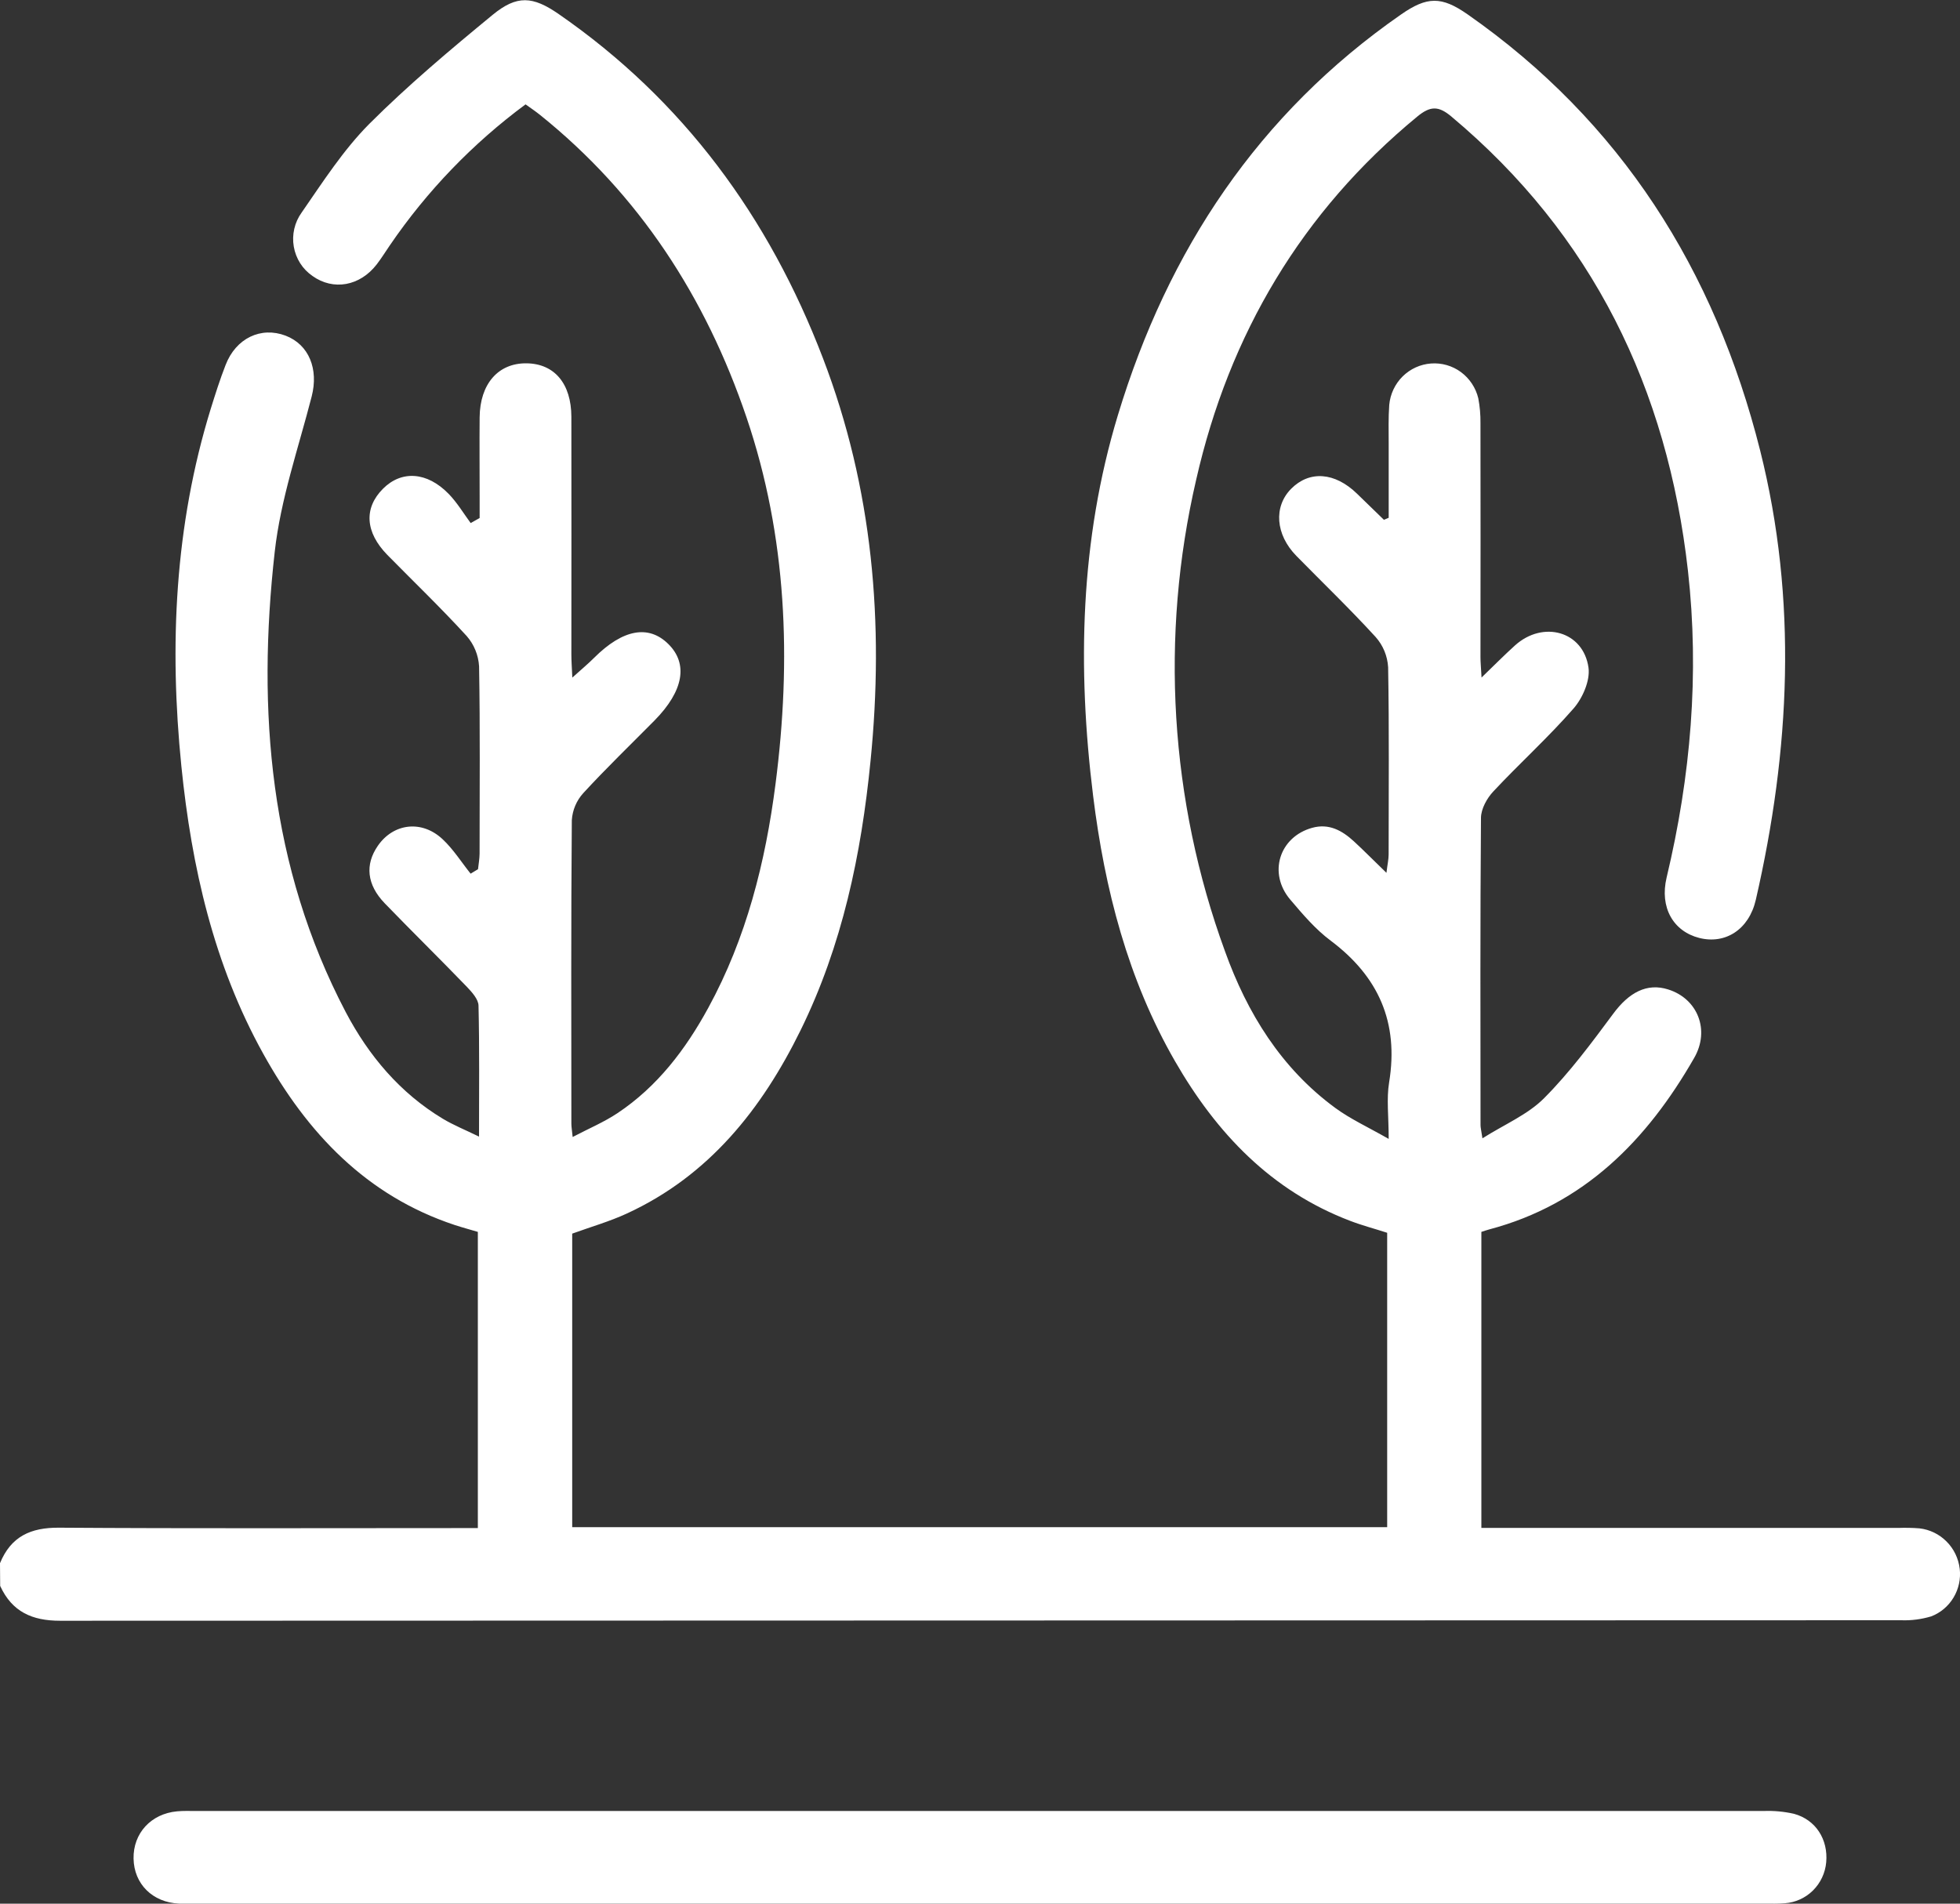
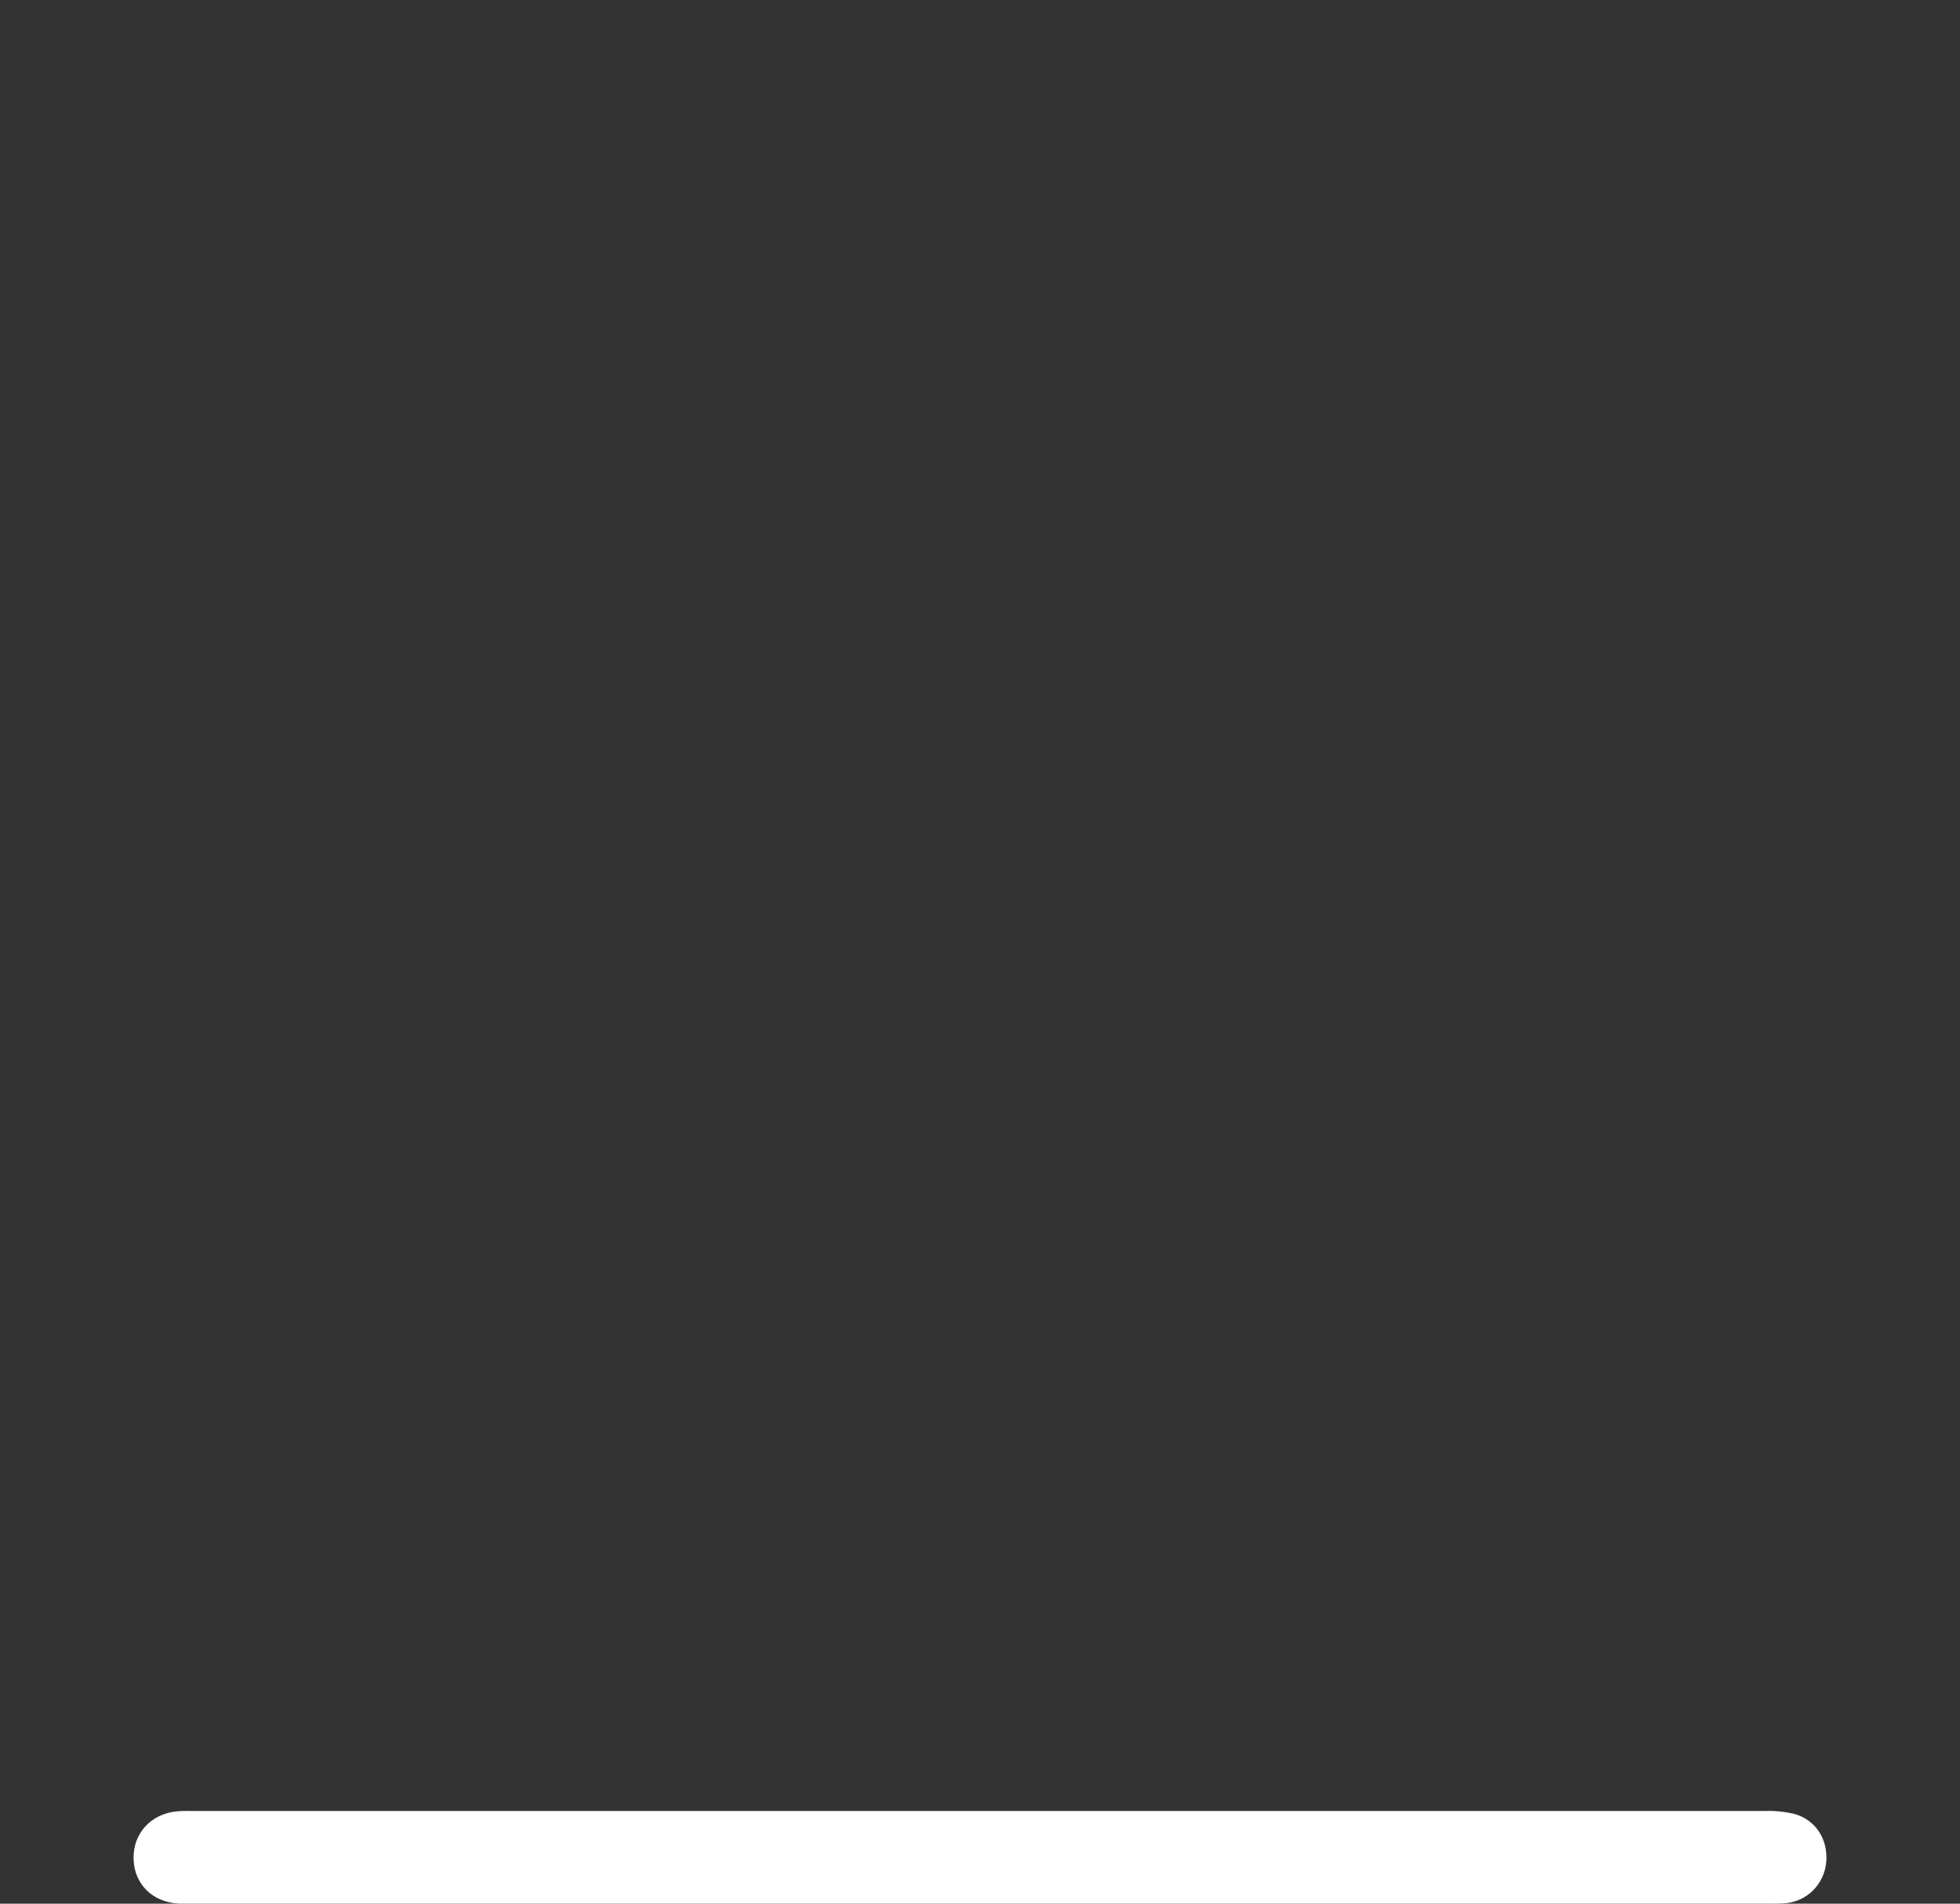
<svg xmlns="http://www.w3.org/2000/svg" width="35" height="34" viewBox="0 0 35 34" fill="none">
  <rect x="0" y="0" width="35" height="34" fill="#333333" stroke="none" />
-   <path d="M0 27.919C0.196 27.441 0.548 27.281 1.056 27.285C3.415 27.301 5.773 27.292 8.131 27.292H8.533V22.002C8.413 21.966 8.264 21.926 8.117 21.878C6.542 21.355 5.486 20.237 4.7 18.819C3.817 17.228 3.421 15.484 3.239 13.687C3.021 11.528 3.119 9.391 3.763 7.302C3.845 7.039 3.928 6.776 4.028 6.52C4.212 6.04 4.66 5.828 5.1 5.995C5.519 6.156 5.691 6.593 5.566 7.08C5.329 8.002 5.011 8.916 4.906 9.854C4.586 12.7 4.816 15.484 6.172 18.073C6.583 18.855 7.143 19.521 7.909 19.982C8.099 20.096 8.308 20.18 8.554 20.3C8.554 19.477 8.563 18.72 8.545 17.964C8.545 17.849 8.428 17.721 8.339 17.627C7.854 17.124 7.355 16.635 6.87 16.133C6.549 15.8 6.515 15.441 6.748 15.105C7.027 14.702 7.534 14.64 7.906 14.991C8.096 15.169 8.239 15.398 8.404 15.604L8.536 15.524C8.546 15.432 8.563 15.34 8.564 15.248C8.564 14.132 8.575 13.015 8.555 11.9C8.543 11.7 8.465 11.51 8.334 11.36C7.878 10.861 7.389 10.391 6.917 9.911C6.52 9.505 6.495 9.074 6.839 8.729C7.17 8.397 7.626 8.424 8.012 8.821C8.163 8.976 8.276 9.167 8.405 9.342L8.565 9.252V8.868C8.565 8.397 8.561 7.925 8.565 7.453C8.571 6.855 8.898 6.484 9.4 6.489C9.903 6.494 10.201 6.854 10.203 7.443C10.206 8.857 10.203 10.272 10.203 11.687C10.203 11.797 10.211 11.908 10.22 12.102C10.385 11.953 10.502 11.856 10.609 11.749C11.12 11.239 11.581 11.152 11.935 11.503C12.29 11.854 12.209 12.338 11.69 12.866C11.264 13.297 10.826 13.719 10.416 14.165C10.295 14.298 10.222 14.469 10.211 14.65C10.196 16.455 10.202 18.262 10.203 20.067C10.203 20.123 10.213 20.177 10.226 20.307C10.518 20.154 10.787 20.041 11.027 19.881C11.737 19.408 12.242 18.745 12.648 18C13.328 16.755 13.669 15.398 13.849 13.999C14.134 11.786 14.055 9.592 13.331 7.456C12.602 5.307 11.414 3.475 9.643 2.052C9.564 1.989 9.48 1.932 9.385 1.864C8.444 2.56 7.624 3.411 6.962 4.381C6.884 4.494 6.812 4.612 6.728 4.721C6.428 5.111 5.952 5.195 5.58 4.929C5.492 4.868 5.417 4.791 5.36 4.701C5.303 4.611 5.264 4.51 5.246 4.404C5.228 4.299 5.231 4.191 5.255 4.087C5.279 3.982 5.323 3.884 5.386 3.797C5.763 3.252 6.129 2.682 6.592 2.215C7.283 1.524 8.039 0.889 8.796 0.266C9.233 -0.093 9.514 -0.069 9.978 0.252C12.202 1.791 13.731 3.876 14.696 6.399C15.586 8.722 15.792 11.129 15.545 13.593C15.38 15.264 15.04 16.886 14.296 18.401C13.601 19.815 12.657 20.999 11.196 21.673C10.887 21.816 10.557 21.91 10.218 22.033V27.276H24.771V22.018C24.561 21.949 24.333 21.89 24.113 21.806C22.701 21.269 21.723 20.24 20.982 18.953C20.139 17.488 19.727 15.882 19.52 14.215C19.236 11.921 19.286 9.649 19.962 7.416C20.856 4.462 22.476 2.026 25.018 0.259C25.485 -0.066 25.741 -0.068 26.205 0.255C28.945 2.169 30.62 4.821 31.431 8.045C32.103 10.72 31.966 13.404 31.354 16.07C31.232 16.602 30.81 16.87 30.344 16.752C29.879 16.633 29.634 16.208 29.761 15.673C30.192 13.867 30.349 12.037 30.142 10.194C29.776 6.942 28.439 4.19 25.911 2.076C25.684 1.887 25.538 1.894 25.311 2.08C23.245 3.781 21.95 5.972 21.36 8.569C20.711 11.366 20.89 14.293 21.874 16.988C22.271 18.095 22.879 19.08 23.844 19.788C24.114 19.986 24.424 20.128 24.798 20.341C24.798 19.936 24.757 19.626 24.806 19.33C24.981 18.258 24.615 17.441 23.763 16.801C23.489 16.597 23.263 16.329 23.041 16.068C22.639 15.596 22.845 14.947 23.432 14.785C23.731 14.702 23.965 14.833 24.175 15.025C24.357 15.192 24.531 15.371 24.758 15.589C24.777 15.431 24.797 15.347 24.797 15.262C24.797 14.147 24.808 13.031 24.788 11.916C24.776 11.715 24.697 11.525 24.564 11.376C24.108 10.877 23.619 10.407 23.148 9.927C22.776 9.546 22.741 9.05 23.055 8.731C23.383 8.399 23.838 8.433 24.233 8.818C24.393 8.974 24.553 9.129 24.713 9.284L24.798 9.248C24.798 8.806 24.798 8.364 24.798 7.922C24.798 7.692 24.791 7.461 24.808 7.23C24.826 7.038 24.911 6.858 25.047 6.723C25.184 6.588 25.363 6.506 25.554 6.492C25.745 6.478 25.934 6.532 26.089 6.646C26.243 6.76 26.353 6.926 26.398 7.113C26.426 7.26 26.439 7.409 26.437 7.558C26.439 8.95 26.439 10.342 26.437 11.735C26.437 11.825 26.446 11.914 26.456 12.101C26.689 11.876 26.867 11.696 27.054 11.527C27.555 11.076 28.274 11.274 28.366 11.924C28.398 12.154 28.261 12.468 28.1 12.653C27.649 13.17 27.137 13.632 26.668 14.134C26.553 14.255 26.448 14.446 26.446 14.605C26.431 16.434 26.437 18.264 26.438 20.093C26.438 20.138 26.45 20.183 26.472 20.331C26.87 20.079 27.283 19.907 27.575 19.612C28.03 19.155 28.421 18.627 28.808 18.105C29.089 17.725 29.411 17.551 29.789 17.672C30.312 17.835 30.542 18.396 30.252 18.897C29.408 20.37 28.284 21.51 26.596 21.957C26.552 21.968 26.511 21.984 26.453 22.002V27.289H33.902C34.027 27.285 34.153 27.287 34.277 27.297C34.46 27.318 34.63 27.401 34.76 27.532C34.891 27.663 34.973 27.834 34.995 28.019C35.016 28.198 34.977 28.378 34.885 28.532C34.793 28.686 34.653 28.805 34.486 28.869C34.312 28.921 34.131 28.945 33.95 28.938C22.991 28.942 12.031 28.945 1.072 28.947C0.573 28.947 0.215 28.787 0.003 28.325L0 27.919Z" fill="white" />
  <path d="M17.484 33.999H3.539C3.425 33.999 3.312 33.999 3.197 33.999C2.724 33.978 2.393 33.648 2.385 33.195C2.377 32.742 2.697 32.394 3.161 32.351C3.274 32.34 3.389 32.345 3.504 32.345C12.834 32.345 22.165 32.345 31.495 32.345C31.677 32.338 31.858 32.355 32.035 32.395C32.425 32.501 32.647 32.853 32.611 33.26C32.594 33.451 32.51 33.63 32.375 33.764C32.24 33.898 32.062 33.979 31.872 33.993C31.748 34.004 31.622 33.999 31.497 33.999H17.484Z" fill="white" />
</svg>